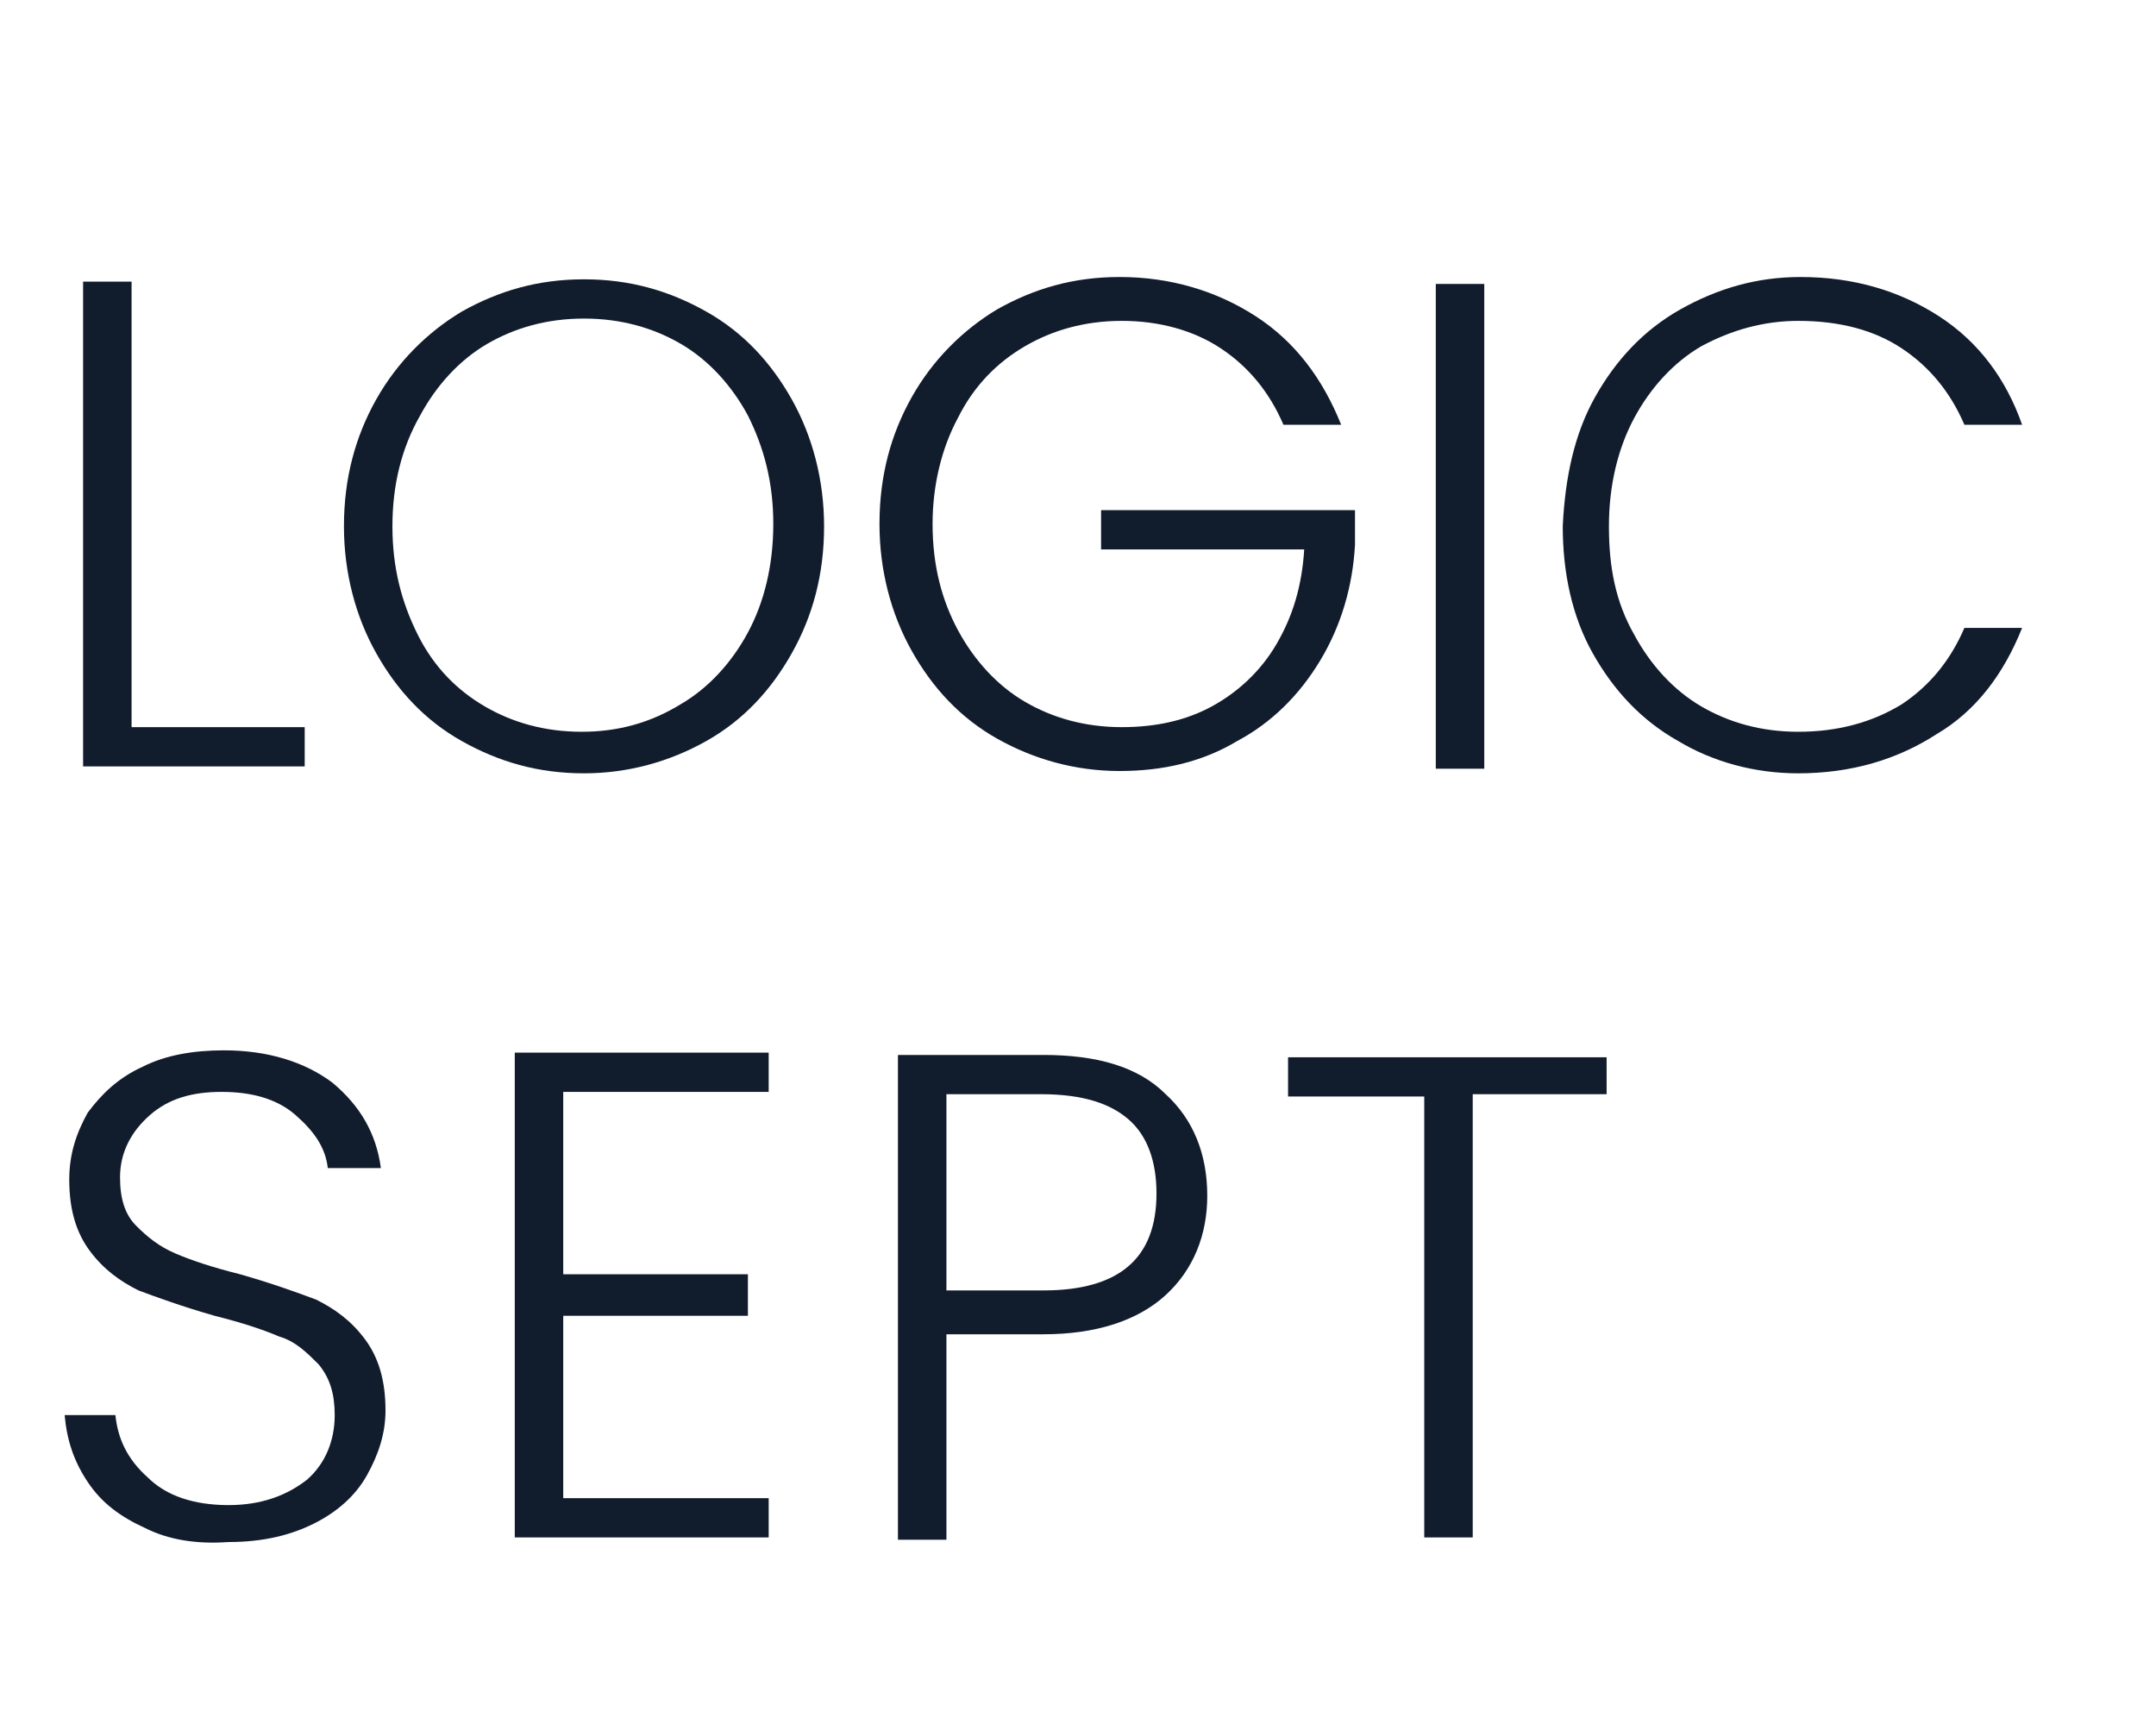
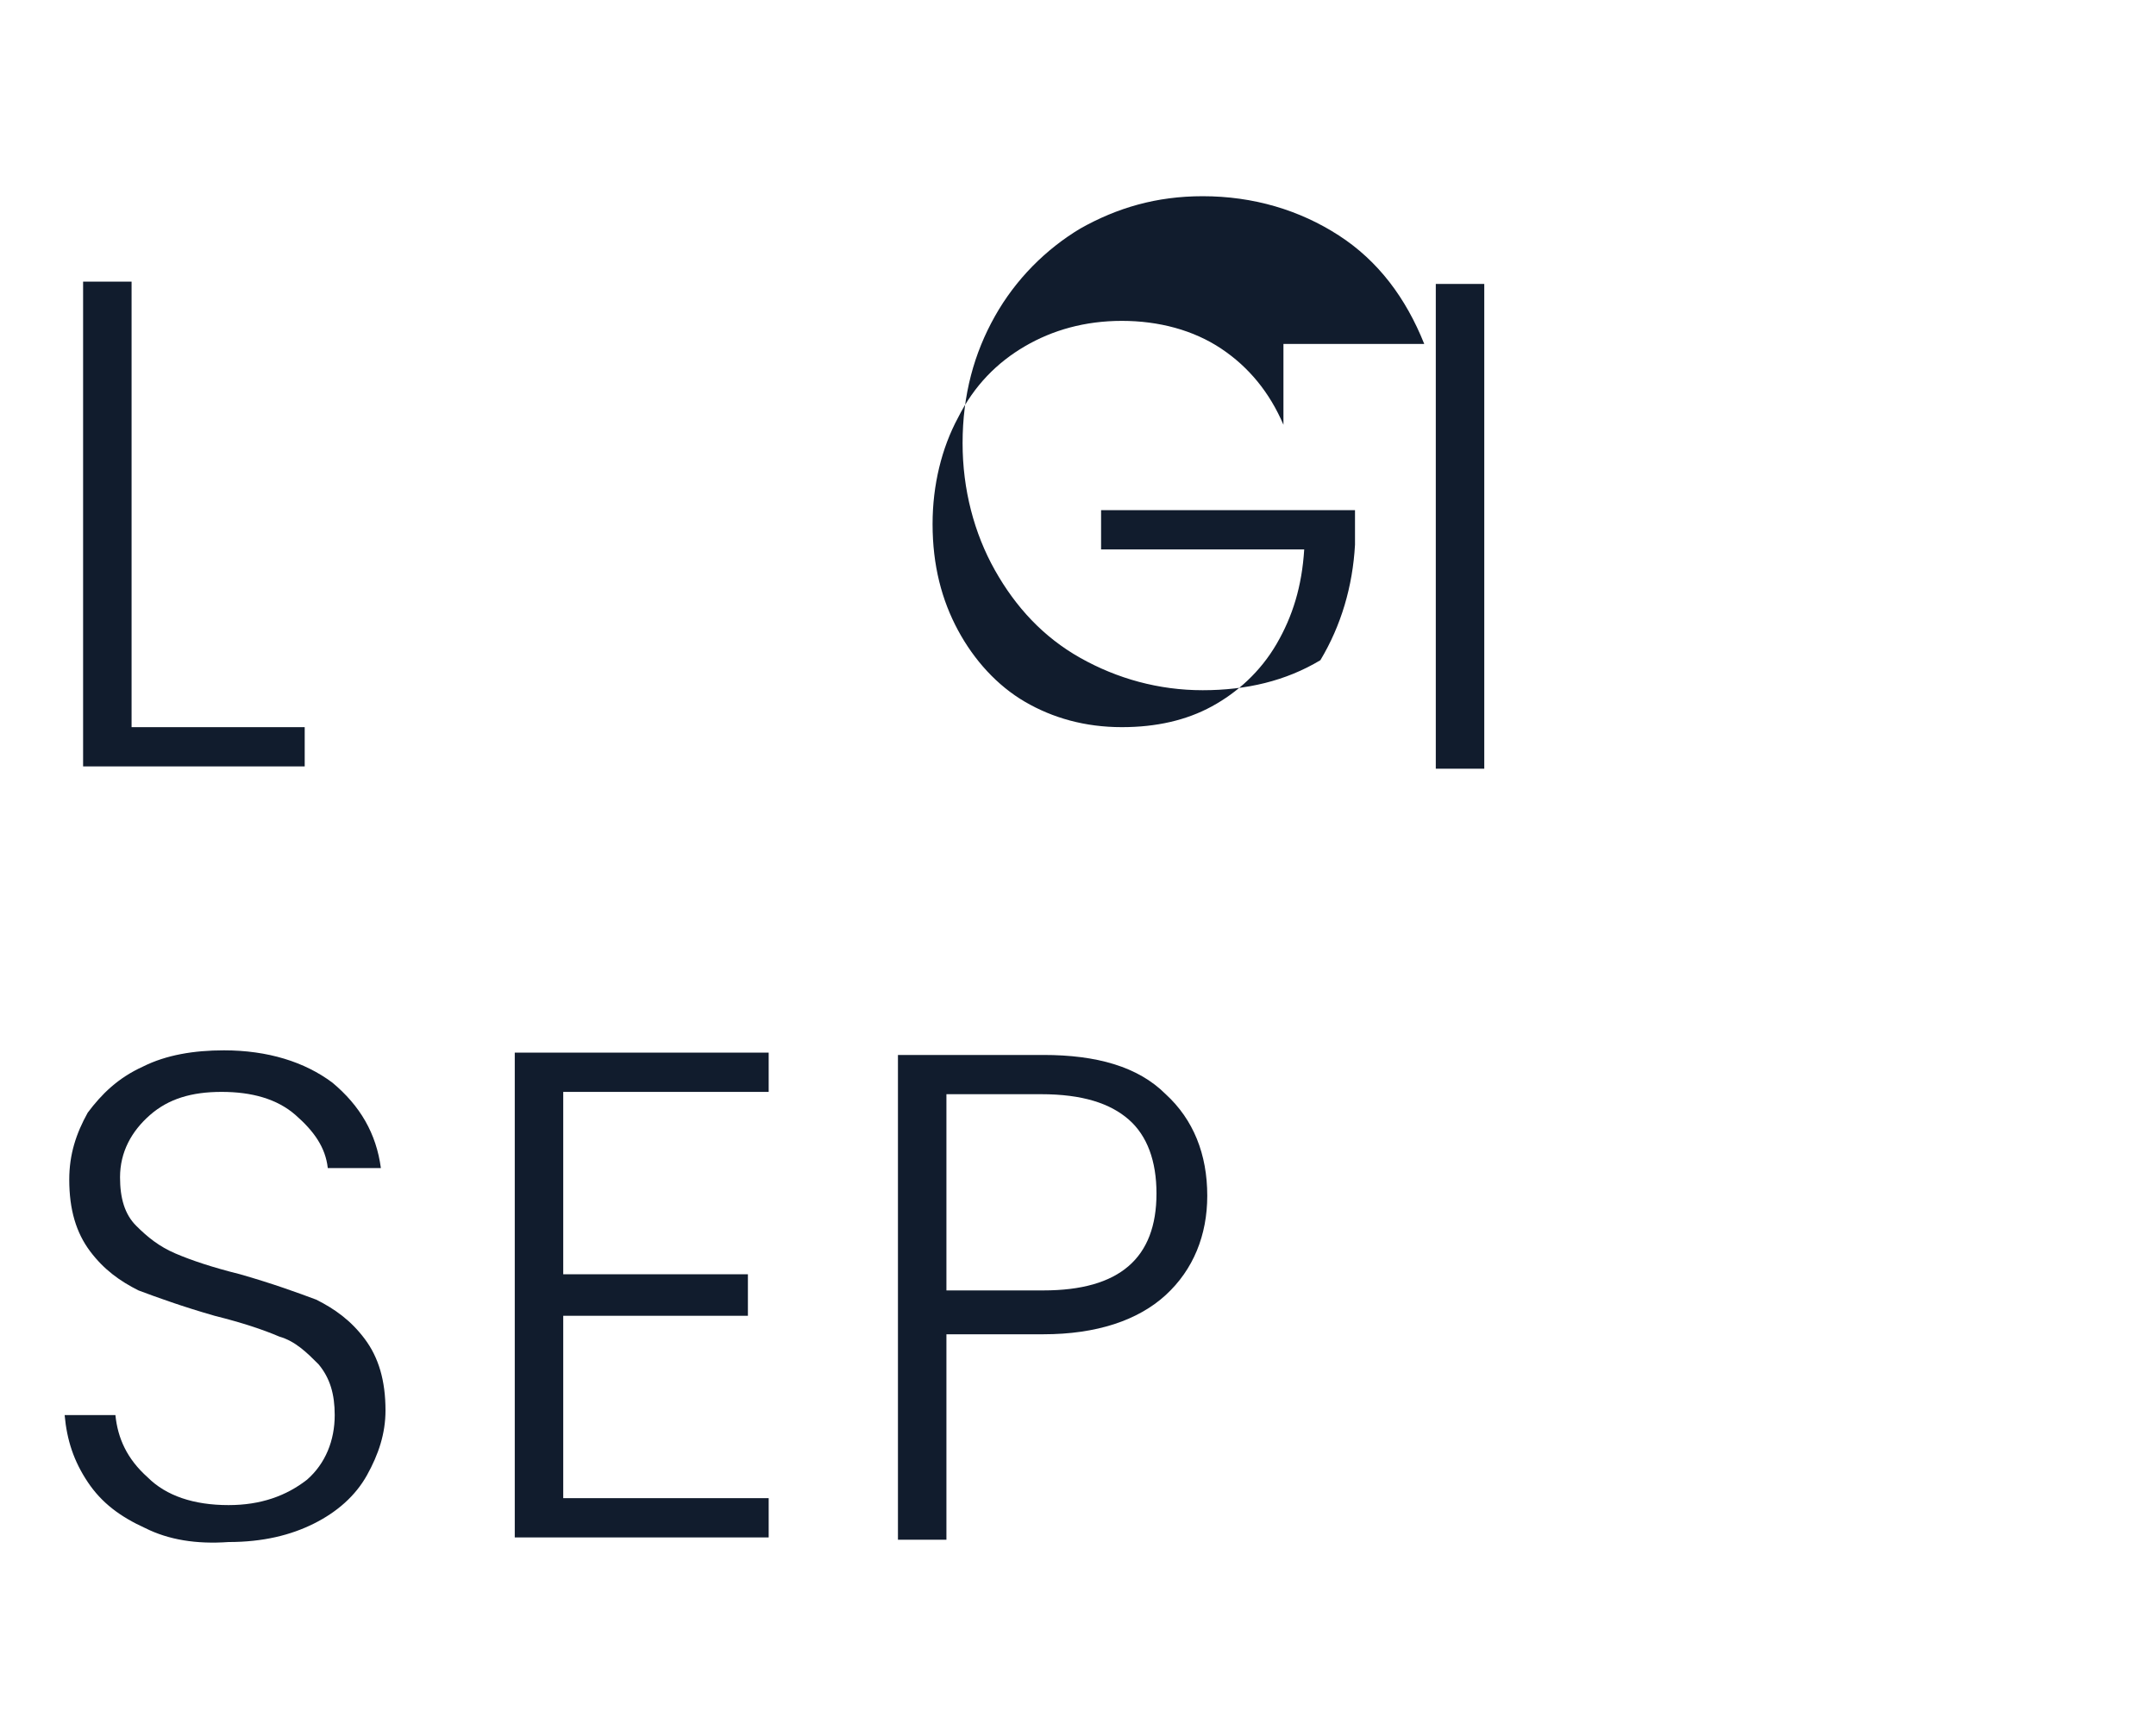
<svg xmlns="http://www.w3.org/2000/svg" version="1.1" id="Layer_1" x="0px" y="0px" viewBox="0 0 93.4 74.7" style="enable-background:new 0 0 93.4 74.7;" xml:space="preserve">
  <style type="text/css">
	.st0{fill:#111C2D;}
</style>
  <g>
    <g>
      <path class="st0" d="M5.7,31.5h7.5v1.7H3.6v-21h2.1V31.5z" />
-       <path class="st0" d="M20,32.1c-1.6-0.9-2.8-2.2-3.7-3.8c-0.9-1.6-1.4-3.5-1.4-5.5c0-2.1,0.5-3.9,1.4-5.5c0.9-1.6,2.2-2.9,3.7-3.8    c1.6-0.9,3.3-1.4,5.3-1.4c2,0,3.7,0.5,5.3,1.4c1.6,0.9,2.8,2.2,3.7,3.8c0.9,1.6,1.4,3.5,1.4,5.5c0,2.1-0.5,3.9-1.4,5.5    c-0.9,1.6-2.1,2.9-3.7,3.8c-1.6,0.9-3.4,1.4-5.3,1.4C23.3,33.5,21.6,33,20,32.1z M29.5,30.5c1.2-0.7,2.2-1.8,2.9-3.1    c0.7-1.3,1.1-2.9,1.1-4.7c0-1.8-0.4-3.3-1.1-4.7c-0.7-1.3-1.7-2.4-2.9-3.1c-1.2-0.7-2.6-1.1-4.2-1.1s-3,0.4-4.2,1.1    c-1.2,0.7-2.2,1.8-2.9,3.1C17.4,19.4,17,21,17,22.8c0,1.8,0.4,3.3,1.1,4.7c0.7,1.4,1.7,2.4,2.9,3.1c1.2,0.7,2.6,1.1,4.2,1.1    S28.2,31.3,29.5,30.5z" />
-       <path class="st0" d="M55.6,18.4c-0.6-1.4-1.5-2.5-2.7-3.3c-1.2-0.8-2.7-1.2-4.3-1.2c-1.6,0-3,0.4-4.2,1.1    c-1.2,0.7-2.2,1.7-2.9,3.1c-0.7,1.3-1.1,2.9-1.1,4.6c0,1.8,0.4,3.3,1.1,4.6c0.7,1.3,1.7,2.4,2.9,3.1c1.2,0.7,2.6,1.1,4.2,1.1    c1.5,0,2.8-0.3,3.9-0.9s2.1-1.5,2.8-2.7c0.7-1.2,1.1-2.5,1.2-4.1h-8.8v-1.7h11v1.5c-0.1,1.8-0.6,3.5-1.5,5    c-0.9,1.5-2.1,2.7-3.6,3.5c-1.5,0.9-3.2,1.3-5.1,1.3c-1.9,0-3.7-0.5-5.3-1.4c-1.6-0.9-2.8-2.2-3.7-3.8c-0.9-1.6-1.4-3.5-1.4-5.5    c0-2.1,0.5-3.9,1.4-5.5c0.9-1.6,2.2-2.9,3.7-3.8c1.6-0.9,3.3-1.4,5.3-1.4c2.2,0,4.2,0.6,5.9,1.7c1.7,1.1,2.9,2.7,3.7,4.7H55.6z" />
+       <path class="st0" d="M55.6,18.4c-0.6-1.4-1.5-2.5-2.7-3.3c-1.2-0.8-2.7-1.2-4.3-1.2c-1.6,0-3,0.4-4.2,1.1    c-1.2,0.7-2.2,1.7-2.9,3.1c-0.7,1.3-1.1,2.9-1.1,4.6c0,1.8,0.4,3.3,1.1,4.6c0.7,1.3,1.7,2.4,2.9,3.1c1.2,0.7,2.6,1.1,4.2,1.1    c1.5,0,2.8-0.3,3.9-0.9s2.1-1.5,2.8-2.7c0.7-1.2,1.1-2.5,1.2-4.1h-8.8v-1.7h11v1.5c-0.1,1.8-0.6,3.5-1.5,5    c-1.5,0.9-3.2,1.3-5.1,1.3c-1.9,0-3.7-0.5-5.3-1.4c-1.6-0.9-2.8-2.2-3.7-3.8c-0.9-1.6-1.4-3.5-1.4-5.5    c0-2.1,0.5-3.9,1.4-5.5c0.9-1.6,2.2-2.9,3.7-3.8c1.6-0.9,3.3-1.4,5.3-1.4c2.2,0,4.2,0.6,5.9,1.7c1.7,1.1,2.9,2.7,3.7,4.7H55.6z" />
      <path class="st0" d="M64.3,12.3v21h-2.1v-21H64.3z" />
-       <path class="st0" d="M69.1,17.2c0.9-1.6,2.1-2.9,3.7-3.8c1.6-0.9,3.3-1.4,5.2-1.4c2.3,0,4.3,0.6,6,1.7s2.9,2.7,3.6,4.7h-2.5    c-0.6-1.4-1.5-2.5-2.7-3.3c-1.2-0.8-2.7-1.2-4.5-1.2c-1.5,0-2.9,0.4-4.2,1.1c-1.2,0.7-2.2,1.8-2.9,3.1c-0.7,1.3-1.1,2.9-1.1,4.7    c0,1.8,0.3,3.3,1.1,4.7c0.7,1.3,1.7,2.4,2.9,3.1c1.2,0.7,2.6,1.1,4.2,1.1c1.7,0,3.2-0.4,4.5-1.2c1.2-0.8,2.1-1.9,2.7-3.3h2.5    c-0.8,2-2,3.6-3.7,4.6c-1.7,1.1-3.7,1.7-6,1.7c-1.9,0-3.7-0.5-5.2-1.4c-1.6-0.9-2.8-2.2-3.7-3.8s-1.3-3.5-1.3-5.5    C67.8,20.7,68.2,18.8,69.1,17.2z" />
    </g>
  </g>
  <g>
    <g>
      <path class="st0" d="M6.3,66.2c-1.1-0.5-1.9-1.1-2.5-2s-0.9-1.8-1-2.9h2.2c0.1,1,0.5,1.9,1.4,2.7c0.8,0.8,2,1.2,3.5,1.2    c1.4,0,2.5-0.4,3.4-1.1c0.8-0.7,1.2-1.7,1.2-2.8c0-0.9-0.2-1.6-0.7-2.2c-0.5-0.5-1-1-1.7-1.2c-0.7-0.3-1.6-0.6-2.8-0.9    c-1.4-0.4-2.5-0.8-3.3-1.1c-0.8-0.4-1.5-0.9-2.1-1.7C3.3,53.4,3,52.4,3,51.1c0-1.1,0.3-2,0.8-2.9c0.6-0.8,1.3-1.5,2.4-2    c1-0.5,2.2-0.7,3.5-0.7c1.9,0,3.5,0.5,4.7,1.4c1.2,1,1.9,2.2,2.1,3.7h-2.3c-0.1-0.9-0.6-1.6-1.4-2.3c-0.8-0.7-1.9-1-3.2-1    c-1.3,0-2.3,0.3-3.1,1S5.2,49.9,5.2,51c0,0.9,0.2,1.6,0.7,2.1c0.5,0.5,1,0.9,1.7,1.2c0.7,0.3,1.6,0.6,2.8,0.9    c1.4,0.4,2.5,0.8,3.3,1.1c0.8,0.4,1.5,0.9,2.1,1.7c0.6,0.8,0.9,1.8,0.9,3.1c0,1-0.3,1.9-0.8,2.8c-0.5,0.9-1.3,1.6-2.3,2.1    s-2.2,0.8-3.7,0.8C8.5,66.9,7.3,66.7,6.3,66.2z" />
      <path class="st0" d="M24.4,47.4v7.8h8V57h-8v7.9h8.9v1.7h-11v-21h11v1.7H24.4z" />
      <path class="st0" d="M50.5,56.1c-1.2,1.1-3,1.7-5.3,1.7H41v8.9h-2.1v-21h6.3c2.3,0,4.1,0.5,5.3,1.7c1.2,1.1,1.8,2.6,1.8,4.4    C52.3,53.5,51.7,55,50.5,56.1z M50.1,51.7c0-1.4-0.4-2.5-1.2-3.2c-0.8-0.7-2-1.1-3.8-1.1H41v8.5h4.2    C48.5,55.9,50.1,54.5,50.1,51.7z" />
-       <path class="st0" d="M69.6,45.7v1.7h-5.8v19.2h-2.1V47.5h-5.9v-1.7H69.6z" />
    </g>
  </g>
</svg>